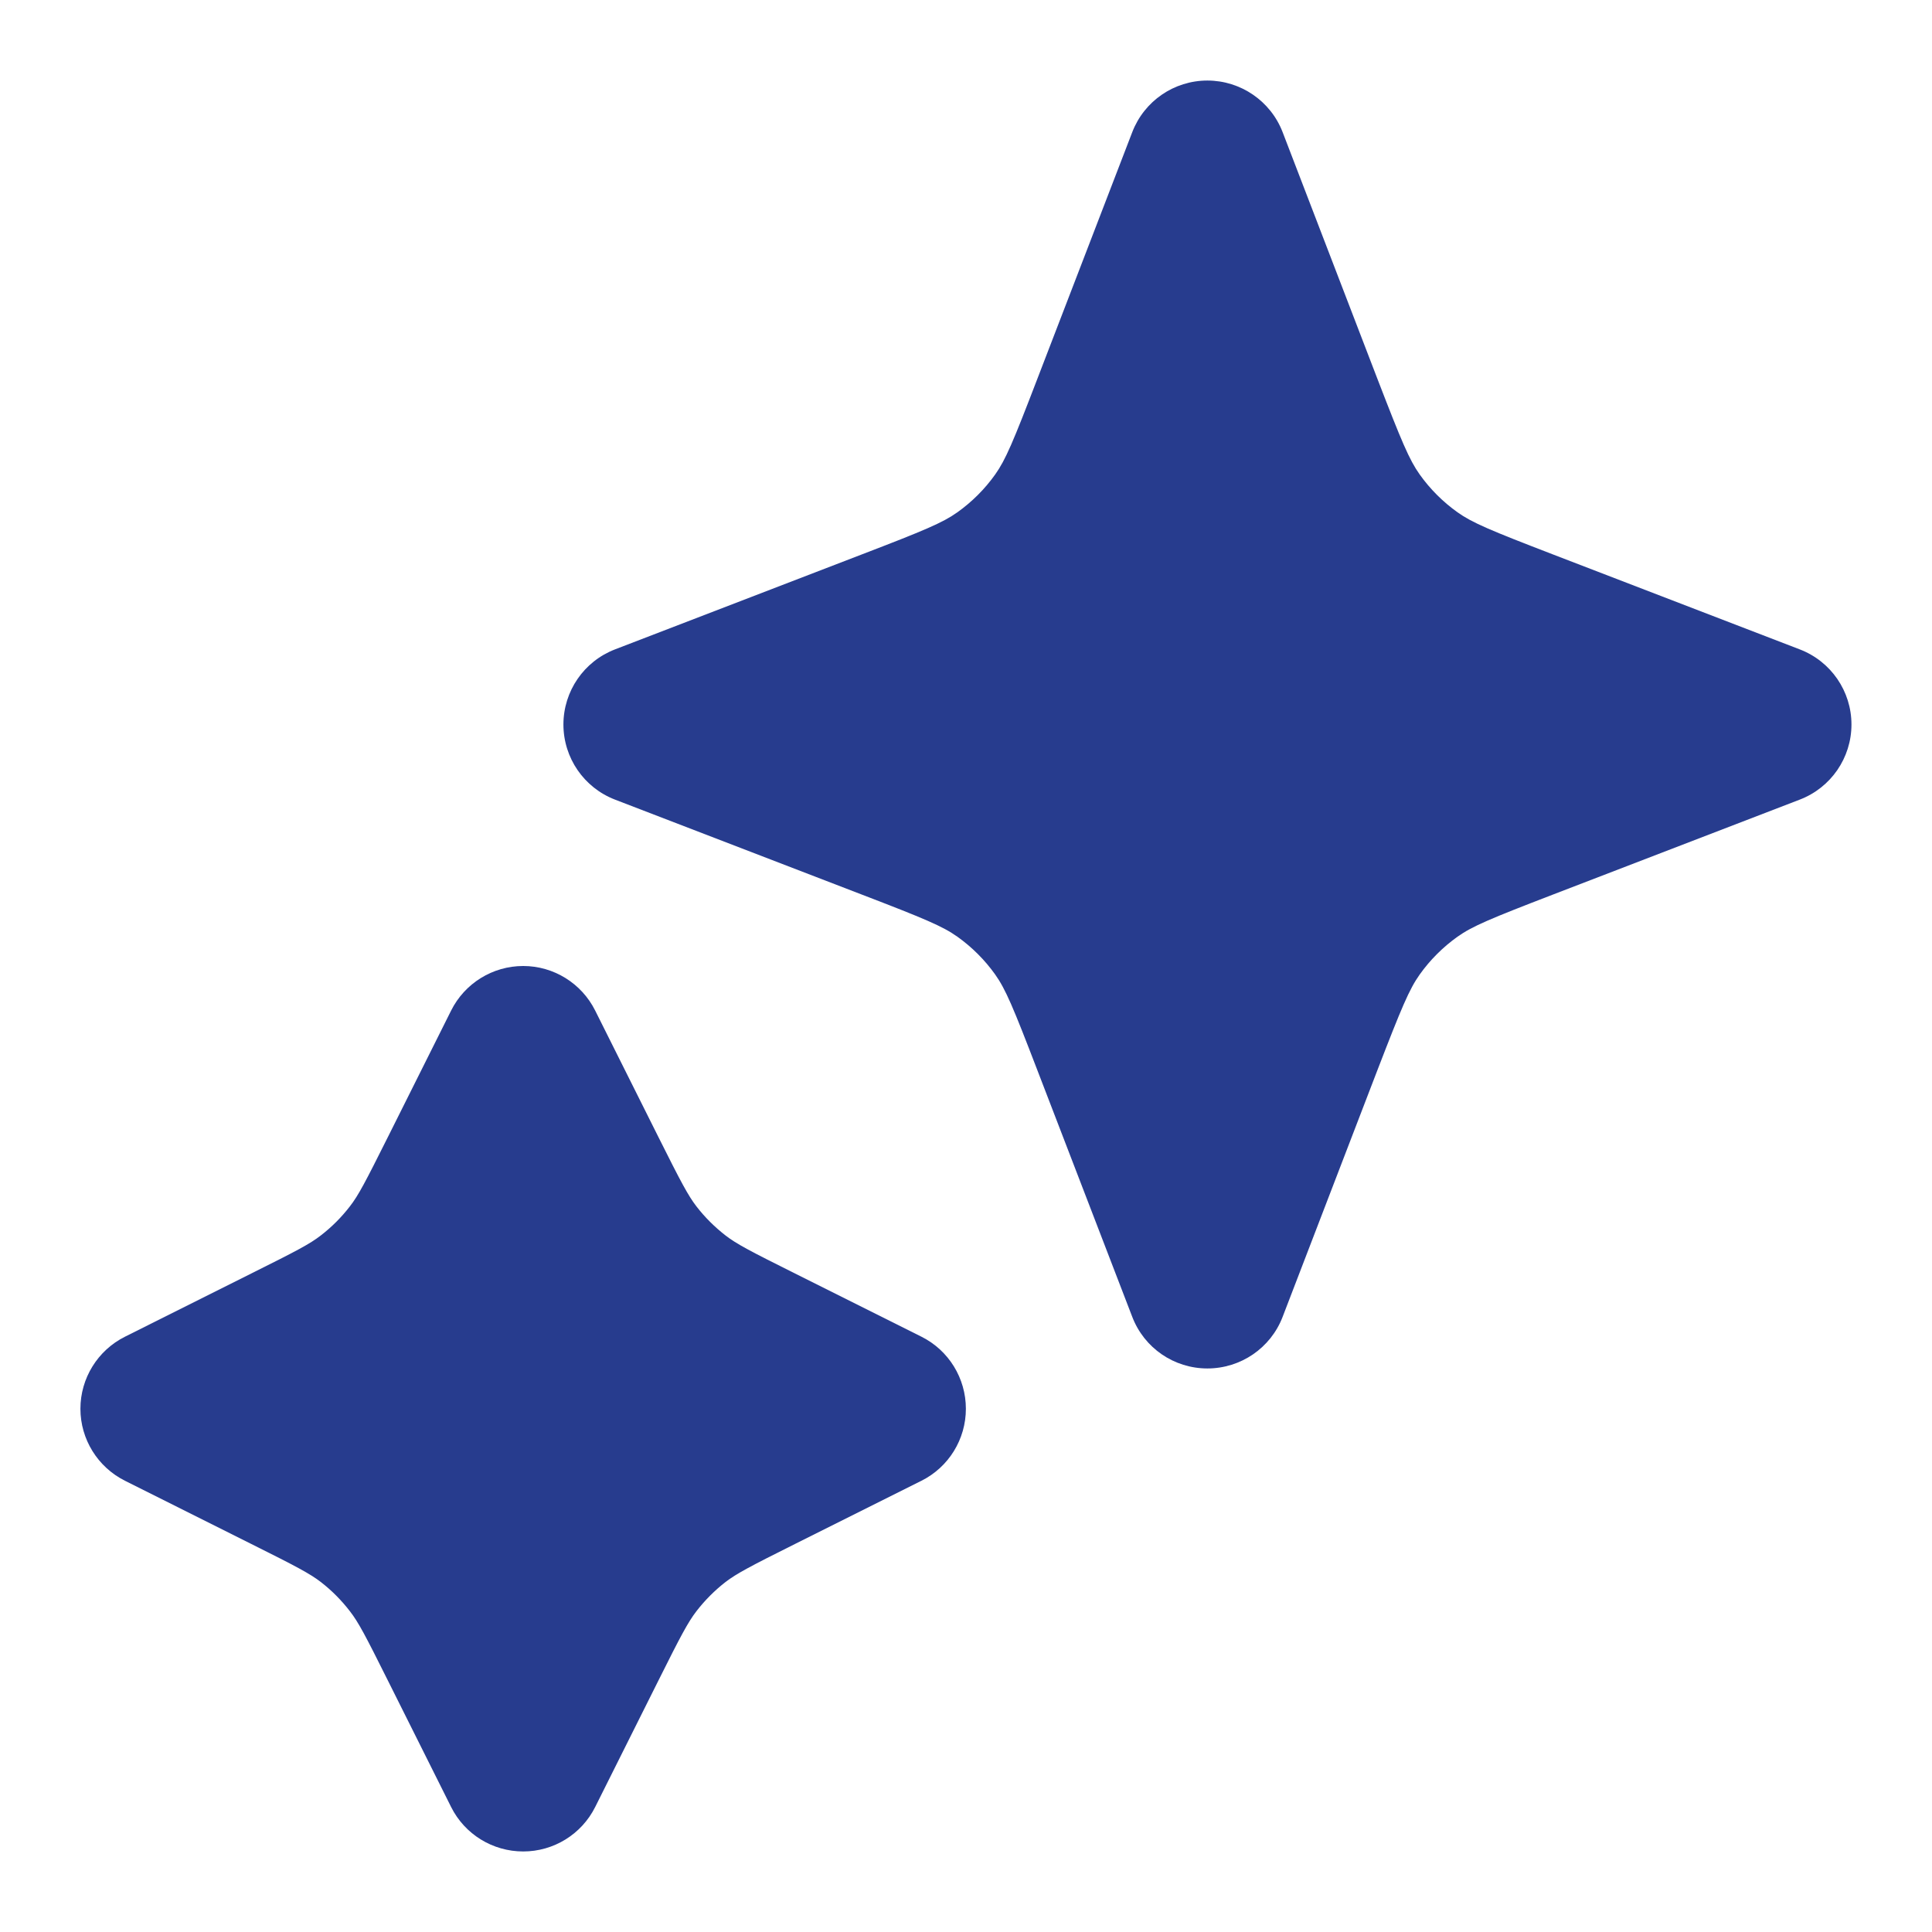
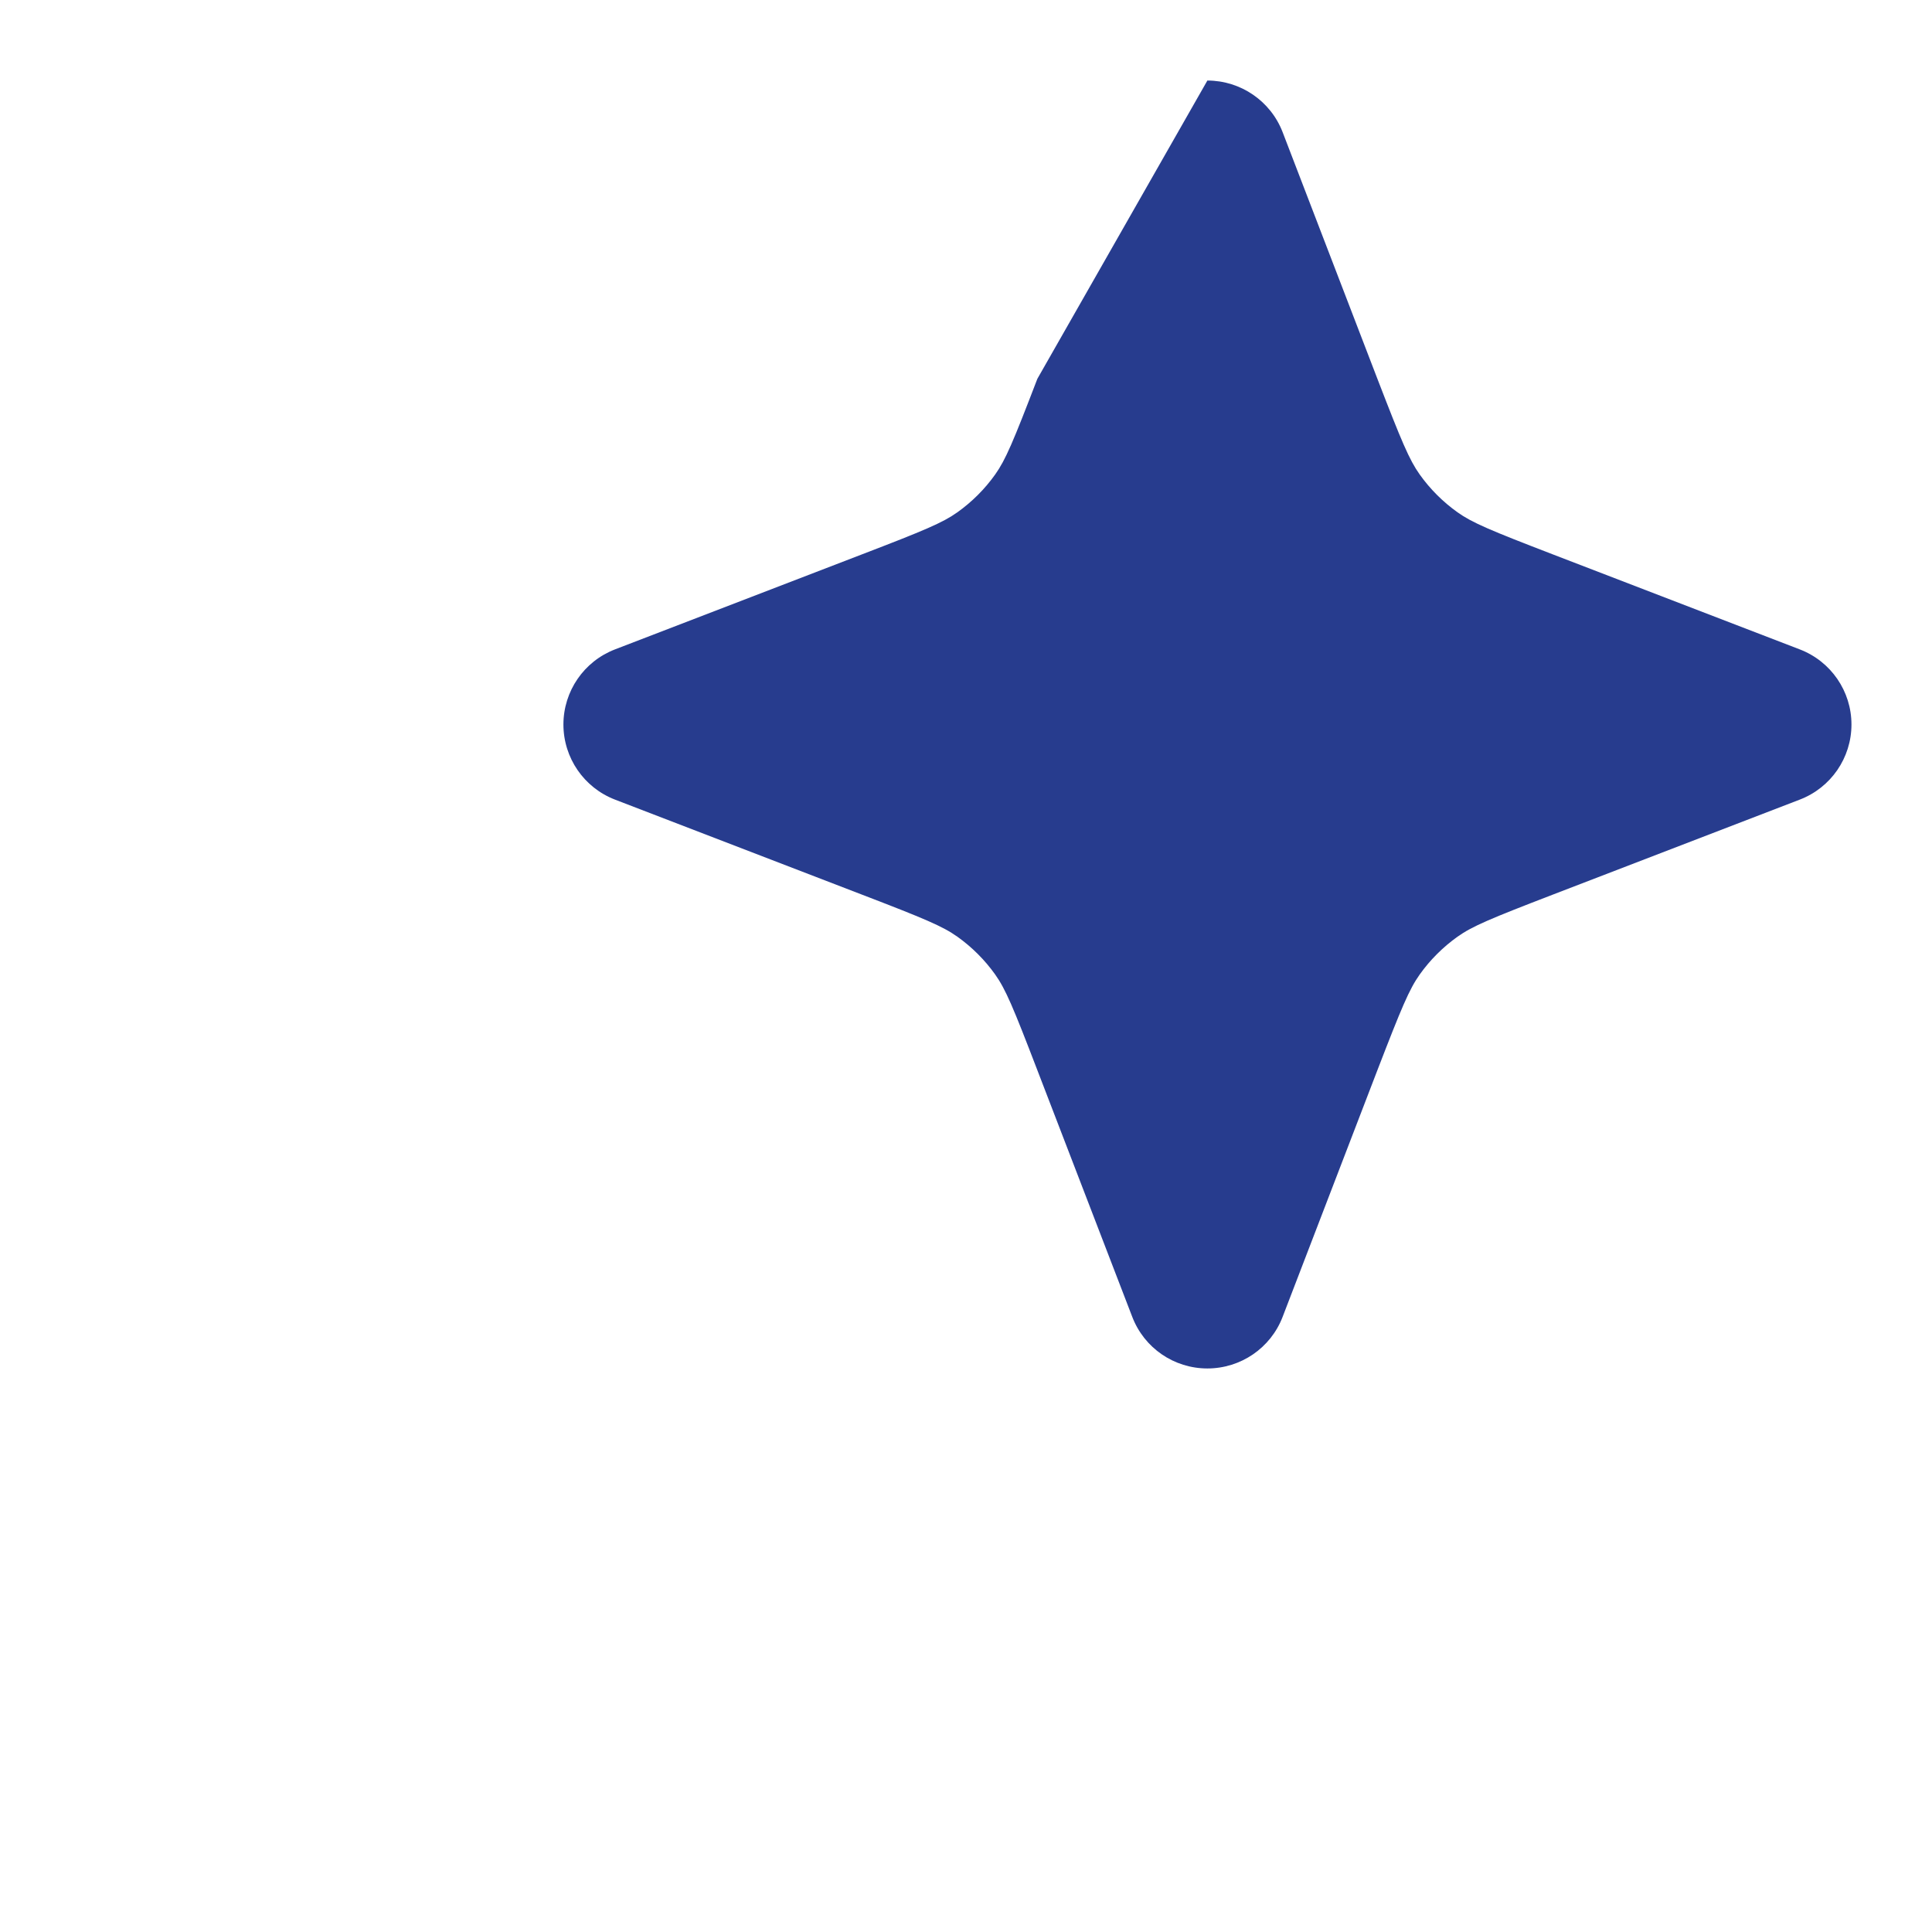
<svg xmlns="http://www.w3.org/2000/svg" width="16" height="16" viewBox="0 0 16 16" fill="none">
-   <path d="M10.622 1.094C10.523 0.837 10.275 0.667 9.999 0.667C9.723 0.667 9.476 0.837 9.377 1.094L8.591 3.137C8.391 3.658 8.328 3.808 8.242 3.929C8.156 4.05 8.05 4.156 7.928 4.243C7.807 4.329 7.657 4.392 7.136 4.592L5.093 5.378C4.836 5.477 4.666 5.724 4.666 6C4.666 6.276 4.836 6.523 5.093 6.622L7.136 7.408C7.657 7.608 7.807 7.671 7.928 7.757C8.05 7.844 8.156 7.95 8.242 8.071C8.328 8.192 8.391 8.342 8.591 8.863L9.377 10.906C9.476 11.164 9.723 11.333 9.999 11.333C10.275 11.333 10.523 11.164 10.622 10.906L11.407 8.863C11.608 8.342 11.671 8.192 11.757 8.071C11.843 7.95 11.949 7.844 12.071 7.757C12.192 7.671 12.342 7.608 12.862 7.408L14.905 6.622C15.163 6.523 15.333 6.276 15.333 6C15.333 5.724 15.163 5.477 14.905 5.378L12.862 4.592C12.342 4.392 12.192 4.329 12.071 4.243C11.949 4.156 11.843 4.05 11.757 3.929C11.671 3.808 11.608 3.658 11.407 3.137L10.622 1.094Z" fill="#273C8E" />
-   <path d="M4.929 8.369C4.816 8.143 4.585 8 4.333 8C4.08 8 3.849 8.143 3.736 8.369L3.213 9.415C3.025 9.791 2.968 9.9 2.898 9.99C2.828 10.081 2.747 10.162 2.656 10.232C2.566 10.302 2.457 10.359 2.08 10.547L1.035 11.07C0.809 11.183 0.666 11.414 0.666 11.667C0.666 11.919 0.809 12.15 1.035 12.263L2.08 12.786C2.457 12.974 2.566 13.032 2.656 13.101C2.747 13.171 2.828 13.253 2.898 13.344C2.968 13.434 3.025 13.542 3.213 13.919L3.736 14.965C3.849 15.191 4.08 15.333 4.333 15.333C4.585 15.333 4.816 15.191 4.929 14.965L5.452 13.919C5.64 13.542 5.698 13.434 5.767 13.344C5.837 13.253 5.919 13.171 6.009 13.101C6.1 13.032 6.208 12.974 6.585 12.786L7.631 12.263C7.857 12.15 7.999 11.919 7.999 11.667C7.999 11.414 7.857 11.183 7.631 11.07L6.585 10.547C6.208 10.359 6.1 10.302 6.009 10.232C5.919 10.162 5.837 10.081 5.767 9.99C5.698 9.9 5.64 9.791 5.452 9.415L4.929 8.369Z" fill="#273C8E" />
+   <path d="M10.622 1.094C10.523 0.837 10.275 0.667 9.999 0.667L8.591 3.137C8.391 3.658 8.328 3.808 8.242 3.929C8.156 4.05 8.05 4.156 7.928 4.243C7.807 4.329 7.657 4.392 7.136 4.592L5.093 5.378C4.836 5.477 4.666 5.724 4.666 6C4.666 6.276 4.836 6.523 5.093 6.622L7.136 7.408C7.657 7.608 7.807 7.671 7.928 7.757C8.05 7.844 8.156 7.95 8.242 8.071C8.328 8.192 8.391 8.342 8.591 8.863L9.377 10.906C9.476 11.164 9.723 11.333 9.999 11.333C10.275 11.333 10.523 11.164 10.622 10.906L11.407 8.863C11.608 8.342 11.671 8.192 11.757 8.071C11.843 7.95 11.949 7.844 12.071 7.757C12.192 7.671 12.342 7.608 12.862 7.408L14.905 6.622C15.163 6.523 15.333 6.276 15.333 6C15.333 5.724 15.163 5.477 14.905 5.378L12.862 4.592C12.342 4.392 12.192 4.329 12.071 4.243C11.949 4.156 11.843 4.05 11.757 3.929C11.671 3.808 11.608 3.658 11.407 3.137L10.622 1.094Z" fill="#273C8E" />
</svg>